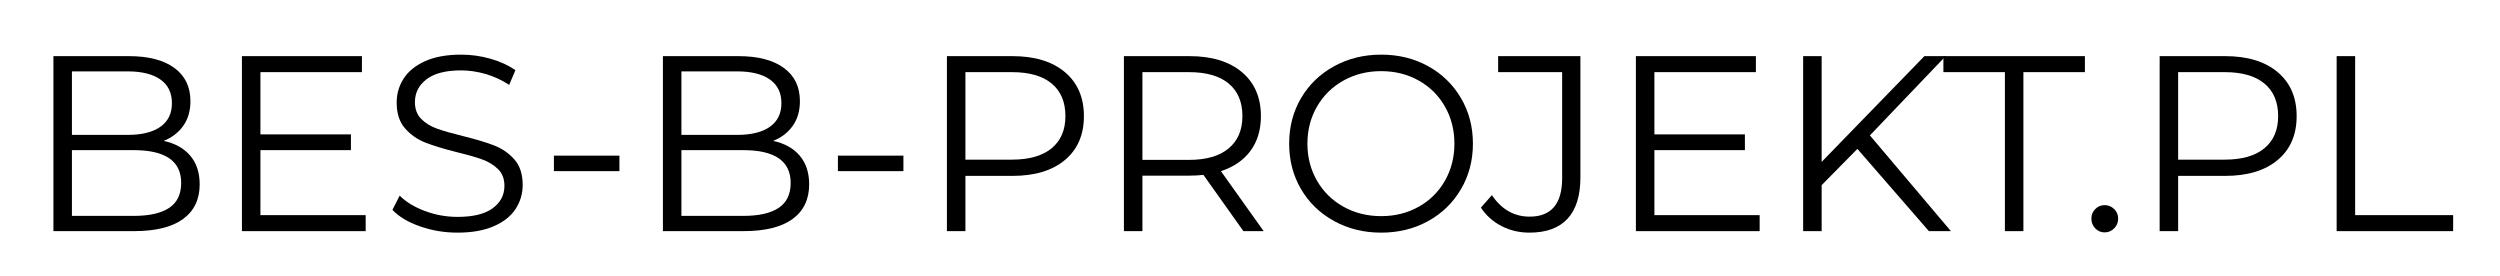
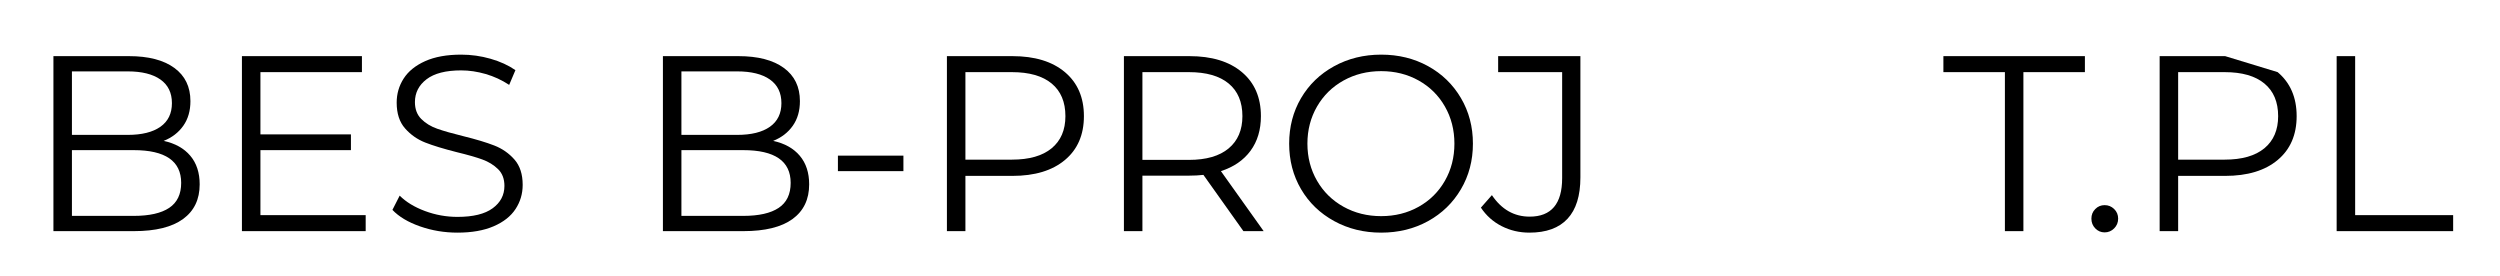
<svg xmlns="http://www.w3.org/2000/svg" version="1.1" id="Layer_1" x="0px" y="0px" viewBox="0 0 2000 221" style="enable-background:new 0 0 2000 221;" xml:space="preserve">
  <g>
    <path d="M152.24,124.61c5,5.93,7.5,13.57,7.5,22.9c0,12-4.43,21.23-13.3,27.7c-8.87,6.47-21.97,9.7-39.3,9.7h-64.4v-140h60.4   c15.6,0,27.7,3.13,36.3,9.4c8.6,6.27,12.9,15.13,12.9,26.6c0,7.73-1.9,14.3-5.7,19.7c-3.8,5.4-9.03,9.43-15.7,12.1   C140.14,114.71,147.24,118.68,152.24,124.61z M57.54,57.11v50.8h44.6c11.33,0,20.07-2.17,26.2-6.5c6.13-4.33,9.2-10.63,9.2-18.9   c0-8.27-3.07-14.57-9.2-18.9c-6.13-4.33-14.87-6.5-26.2-6.5H57.54z M135.34,166.31c6.4-4.27,9.6-10.93,9.6-20   c0-17.47-12.67-26.2-38-26.2h-49.4v52.6h49.4C119.47,172.71,128.94,170.58,135.34,166.31z" />
    <path d="M292.54,172.11v12.8h-99v-140h96v12.8h-81.2v49.8h72.4v12.6h-72.4v52H292.54z" />
    <path d="M336.04,181.11c-9.53-3.33-16.9-7.73-22.1-13.2l5.8-11.4c5.07,5.07,11.8,9.17,20.2,12.3c8.4,3.13,17.07,4.7,26,4.7   c12.53,0,21.93-2.3,28.2-6.9c6.27-4.6,9.4-10.57,9.4-17.9c0-5.6-1.7-10.07-5.1-13.4c-3.4-3.33-7.57-5.9-12.5-7.7   c-4.93-1.8-11.8-3.77-20.6-5.9c-10.53-2.67-18.93-5.23-25.2-7.7c-6.27-2.47-11.63-6.23-16.1-11.3c-4.47-5.07-6.7-11.93-6.7-20.6   c0-7.07,1.87-13.5,5.6-19.3c3.73-5.8,9.47-10.43,17.2-13.9c7.73-3.47,17.33-5.2,28.8-5.2c8,0,15.83,1.1,23.5,3.3   c7.67,2.2,14.3,5.23,19.9,9.1l-5,11.8c-5.87-3.87-12.13-6.77-18.8-8.7c-6.67-1.93-13.2-2.9-19.6-2.9c-12.27,0-21.5,2.37-27.7,7.1   c-6.2,4.73-9.3,10.83-9.3,18.3c0,5.6,1.7,10.1,5.1,13.5c3.4,3.4,7.67,6,12.8,7.8c5.13,1.8,12.03,3.77,20.7,5.9   c10.27,2.53,18.57,5.03,24.9,7.5c6.33,2.47,11.7,6.2,16.1,11.2s6.6,11.77,6.6,20.3c0,7.07-1.9,13.5-5.7,19.3   c-3.8,5.8-9.63,10.4-17.5,13.8c-7.87,3.4-17.53,5.1-29,5.1C355.54,186.11,345.57,184.45,336.04,181.11z" />
-     <path d="M443.13,124.51h52.4v12.4h-52.4V124.51z" />
    <path d="M639.83,124.61c5,5.93,7.5,13.57,7.5,22.9c0,12-4.43,21.23-13.3,27.7c-8.87,6.47-21.97,9.7-39.3,9.7h-64.4v-140h60.4   c15.6,0,27.7,3.13,36.3,9.4c8.6,6.27,12.9,15.13,12.9,26.6c0,7.73-1.9,14.3-5.7,19.7c-3.8,5.4-9.03,9.43-15.7,12.1   C627.73,114.71,634.83,118.68,639.83,124.61z M545.13,57.11v50.8h44.6c11.33,0,20.07-2.17,26.2-6.5c6.13-4.33,9.2-10.63,9.2-18.9   c0-8.27-3.07-14.57-9.2-18.9c-6.13-4.33-14.87-6.5-26.2-6.5H545.13z M622.93,166.31c6.4-4.27,9.6-10.93,9.6-20   c0-17.47-12.67-26.2-38-26.2h-49.4v52.6h49.4C607.06,172.71,616.53,170.58,622.93,166.31z" />
    <path d="M670.33,124.51h52.4v12.4h-52.4V124.51z" />
    <path d="M851.93,57.71c10.13,8.53,15.2,20.27,15.2,35.2c0,14.93-5.07,26.63-15.2,35.1c-10.13,8.47-24.13,12.7-42,12.7h-37.6v44.2   h-14.8v-140h52.4C827.79,44.91,841.79,49.18,851.93,57.71z M841.33,118.61c7.33-6.07,11-14.63,11-25.7c0-11.33-3.67-20.03-11-26.1   c-7.33-6.07-17.93-9.1-31.8-9.1h-37.2v70h37.2C823.39,127.71,833.99,124.68,841.33,118.61z" />
    <path d="M994.73,184.91l-32-45c-3.6,0.4-7.33,0.6-11.2,0.6h-37.6v44.4h-14.8v-140h52.4c17.87,0,31.87,4.27,42,12.8   c10.13,8.53,15.2,20.27,15.2,35.2c0,10.93-2.77,20.17-8.3,27.7c-5.53,7.53-13.43,12.97-23.7,16.3l34.2,48H994.73z M982.93,118.71   c7.33-6.13,11-14.73,11-25.8c0-11.33-3.67-20.03-11-26.1c-7.33-6.07-17.93-9.1-31.8-9.1h-37.2v70.2h37.2   C964.99,127.91,975.59,124.85,982.93,118.71z" />
    <path d="M1067.23,176.81c-11.27-6.2-20.07-14.7-26.4-25.5c-6.33-10.8-9.5-22.93-9.5-36.4c0-13.47,3.17-25.6,9.5-36.4   c6.33-10.8,15.13-19.3,26.4-25.5c11.27-6.2,23.83-9.3,37.7-9.3c13.87,0,26.37,3.07,37.5,9.2c11.13,6.13,19.9,14.63,26.3,25.5   c6.4,10.87,9.6,23.03,9.6,36.5c0,13.47-3.2,25.63-9.6,36.5c-6.4,10.87-15.17,19.37-26.3,25.5c-11.13,6.13-23.63,9.2-37.5,9.2   C1091.06,186.11,1078.49,183.01,1067.23,176.81z M1134.93,165.41c8.93-5,15.93-11.93,21-20.8c5.07-8.87,7.6-18.77,7.6-29.7   c0-10.93-2.53-20.83-7.6-29.7c-5.07-8.87-12.07-15.8-21-20.8c-8.93-5-18.93-7.5-30-7.5c-11.07,0-21.1,2.5-30.1,7.5   s-16.07,11.93-21.2,20.8c-5.13,8.87-7.7,18.77-7.7,29.7c0,10.93,2.57,20.83,7.7,29.7c5.13,8.87,12.2,15.8,21.2,20.8   s19.03,7.5,30.1,7.5C1115.99,172.91,1125.99,170.41,1134.93,165.41z" />
    <path d="M1201.32,180.91c-6.8-3.47-12.33-8.4-16.6-14.8l8.8-10c7.73,11.47,17.8,17.2,30.2,17.2c17.33,0,26-10.27,26-30.8v-84.8   h-51.2v-12.8h65.8v97c0,14.67-3.43,25.7-10.3,33.1c-6.87,7.4-17.03,11.1-30.5,11.1C1215.52,186.11,1208.12,184.38,1201.32,180.91z" />
-     <path d="M1407.72,172.11v12.8h-99v-140h96v12.8h-81.2v49.8h72.4v12.6h-72.4v52H1407.72z" />
-     <path d="M1485.92,119.11l-28.6,29v36.8h-14.8v-140h14.8v84.6l82.2-84.6h17l-60.6,63.4l64.8,76.6h-17.6L1485.92,119.11z" />
    <path d="M1603.92,57.71h-49.2v-12.8h113.2v12.8h-49.2v127.2h-14.8V57.71z" />
    <path d="M1676.22,182.71c-2.07-2.13-3.1-4.73-3.1-7.8c0-3.07,1.03-5.63,3.1-7.7c2.07-2.07,4.57-3.1,7.5-3.1   c2.93,0,5.47,1.03,7.6,3.1c2.13,2.07,3.2,4.63,3.2,7.7c0,3.07-1.07,5.67-3.2,7.8c-2.13,2.13-4.67,3.2-7.6,3.2   C1680.79,185.91,1678.29,184.85,1676.22,182.71z" />
-     <path d="M1822.12,57.71c10.13,8.53,15.2,20.27,15.2,35.2c0,14.93-5.07,26.63-15.2,35.1c-10.13,8.47-24.13,12.7-42,12.7h-37.6v44.2   h-14.8v-140h52.4C1797.98,44.91,1811.98,49.18,1822.12,57.71z M1811.52,118.61c7.33-6.07,11-14.63,11-25.7   c0-11.33-3.67-20.03-11-26.1c-7.33-6.07-17.93-9.1-31.8-9.1h-37.2v70h37.2C1793.58,127.71,1804.18,124.68,1811.52,118.61z" />
+     <path d="M1822.12,57.71c10.13,8.53,15.2,20.27,15.2,35.2c0,14.93-5.07,26.63-15.2,35.1c-10.13,8.47-24.13,12.7-42,12.7h-37.6v44.2   h-14.8v-140h52.4z M1811.52,118.61c7.33-6.07,11-14.63,11-25.7   c0-11.33-3.67-20.03-11-26.1c-7.33-6.07-17.93-9.1-31.8-9.1h-37.2v70h37.2C1793.58,127.71,1804.18,124.68,1811.52,118.61z" />
    <path d="M1869.32,44.91h14.8v127.2h78.4v12.8h-93.2V44.91z" />
  </g>
</svg>